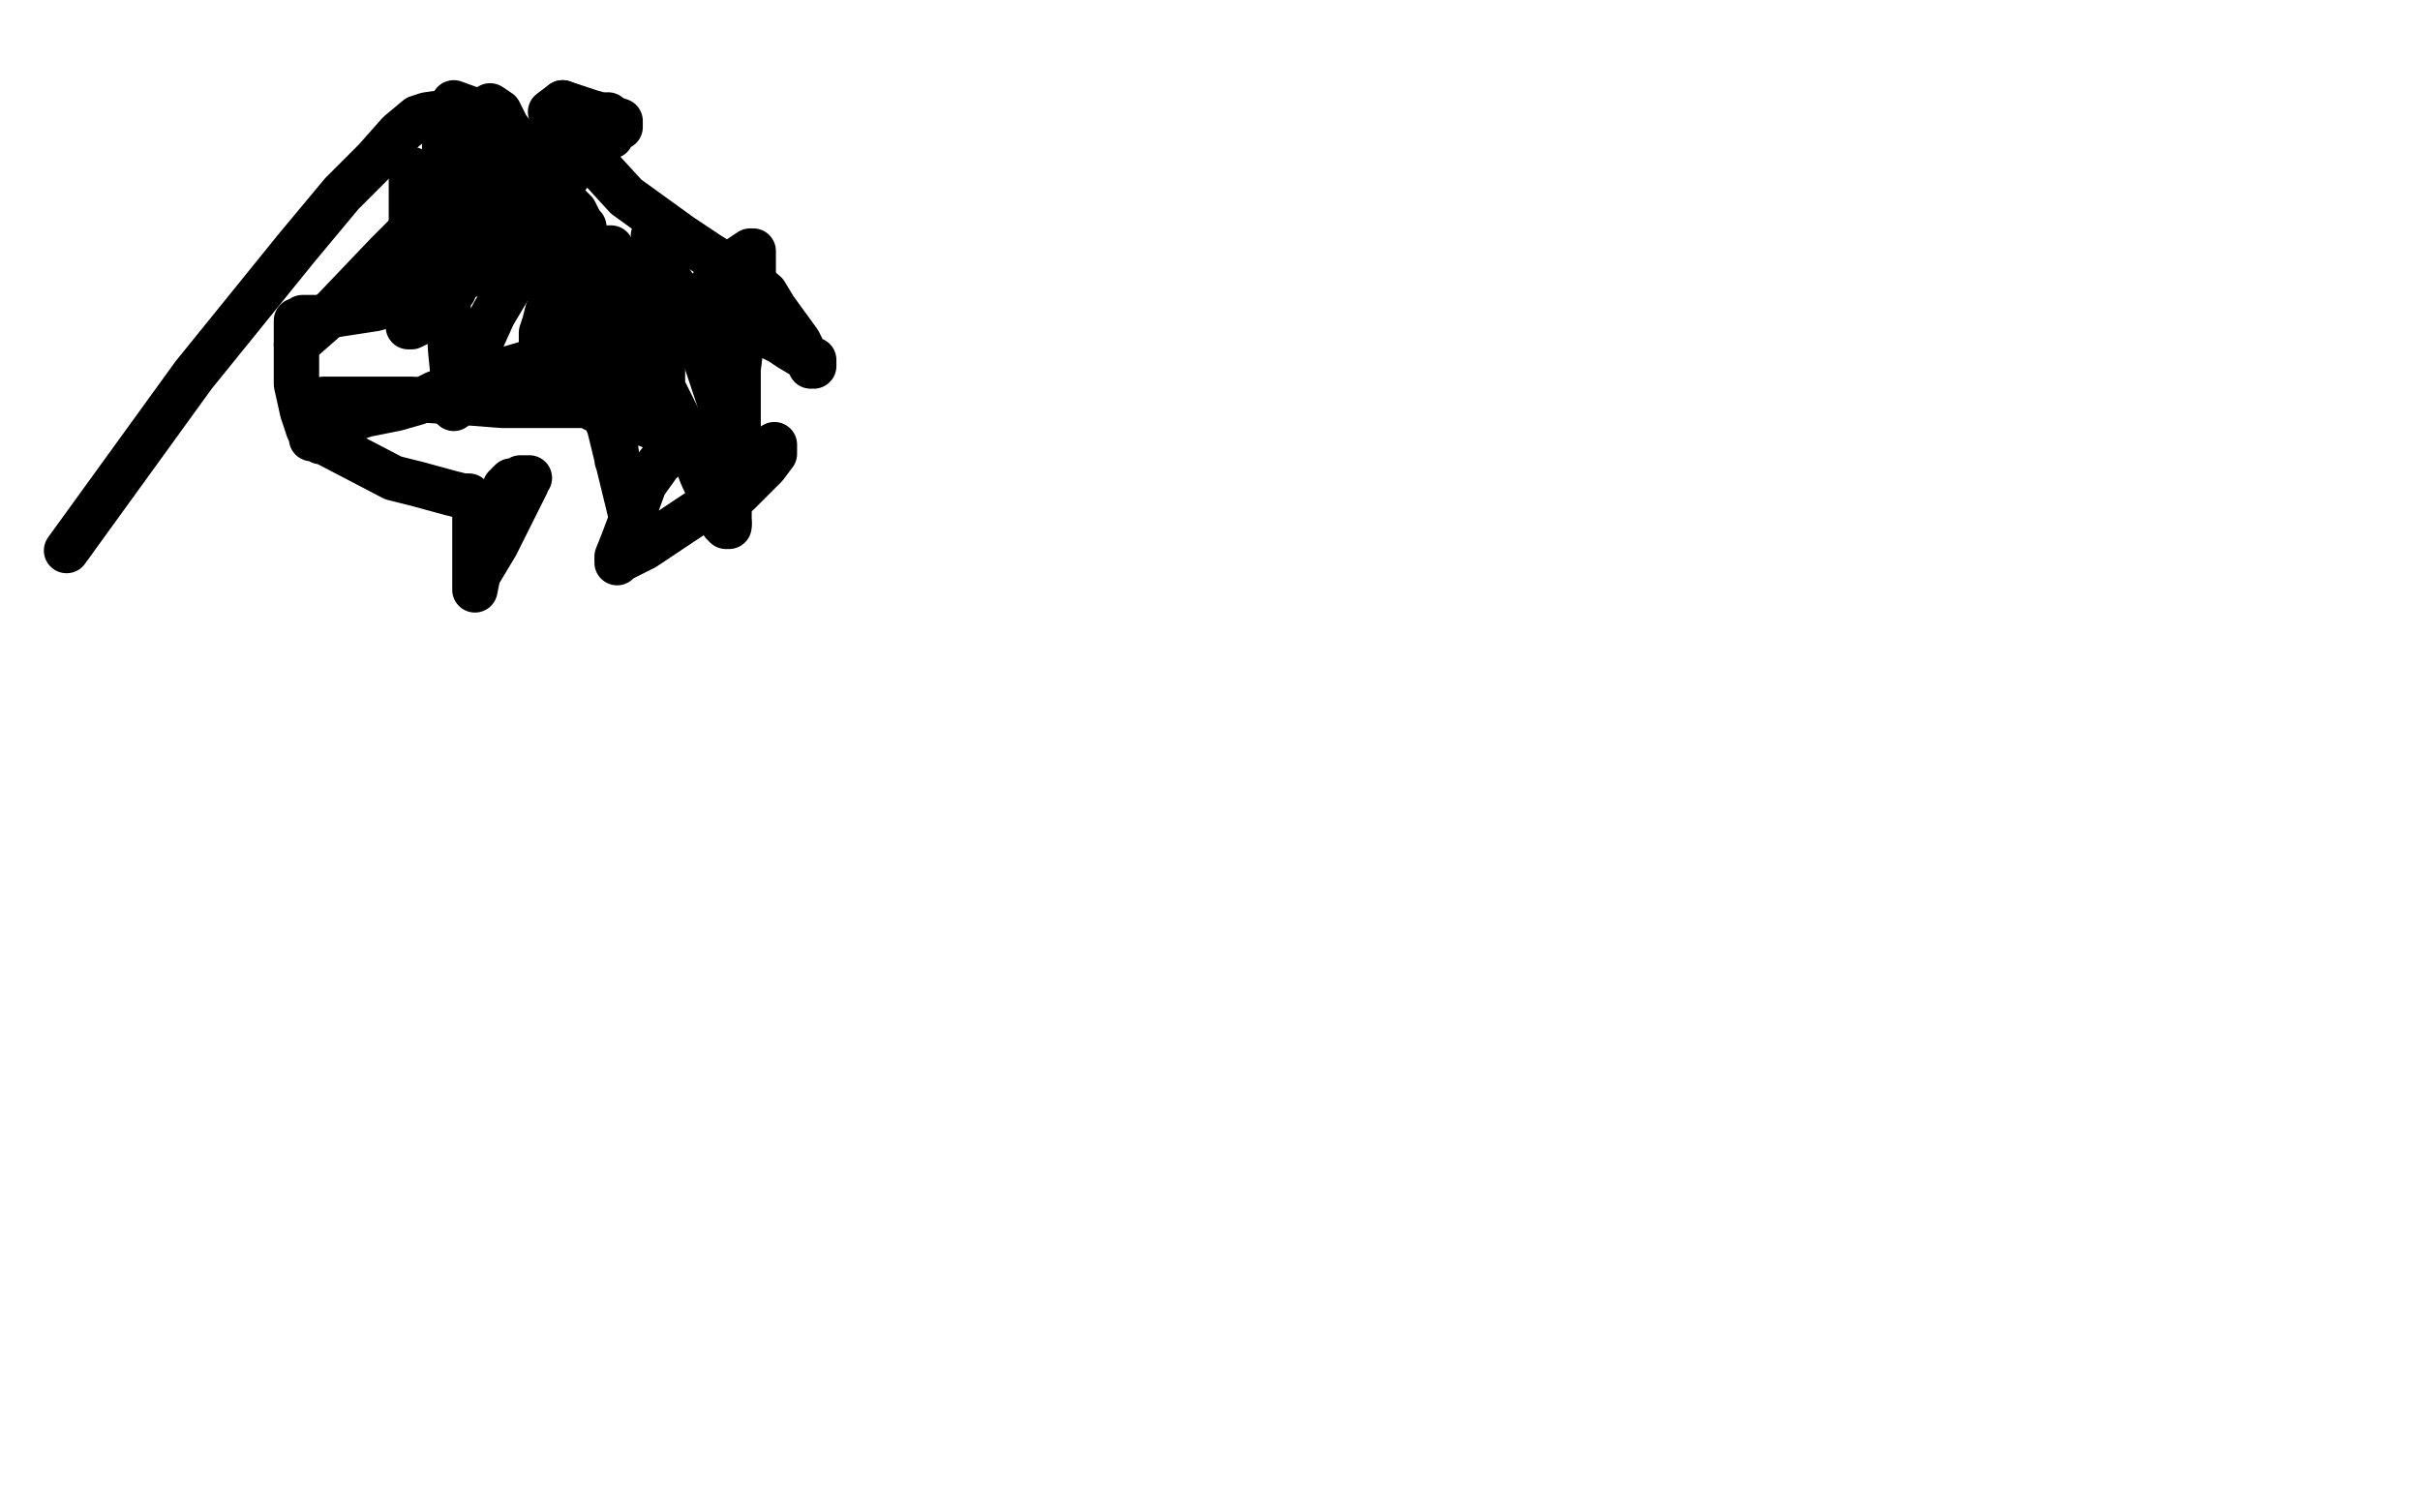
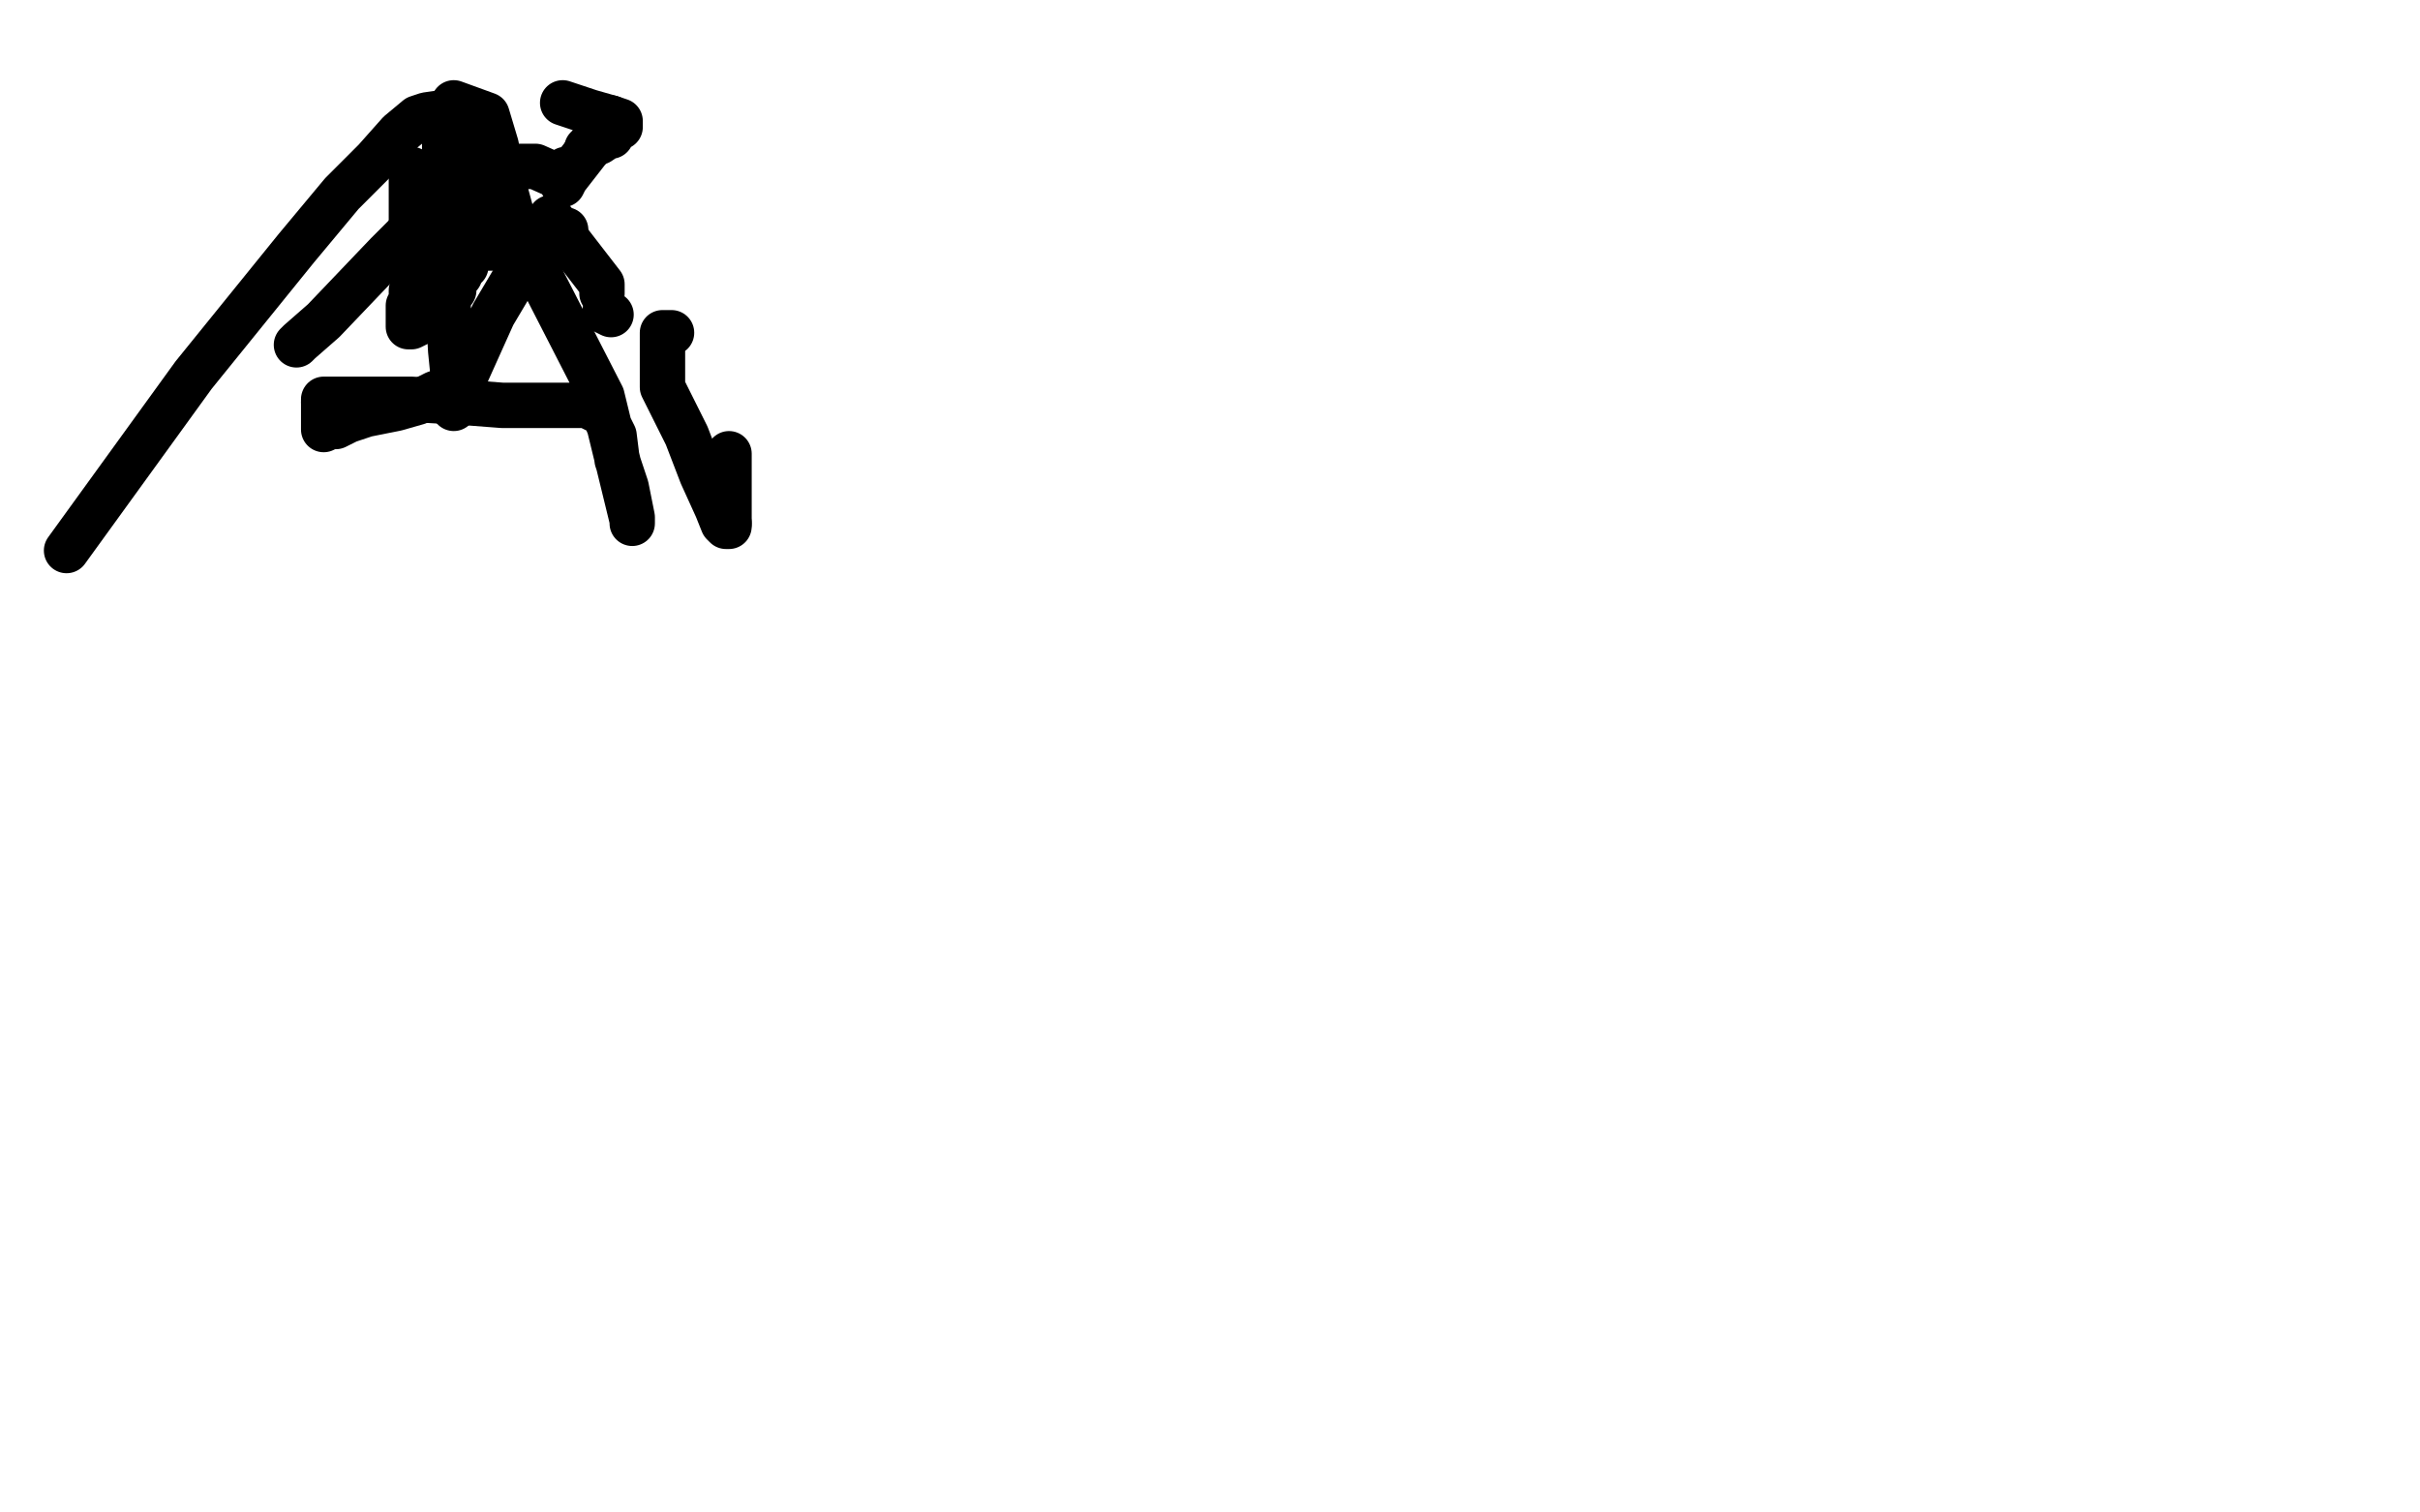
<svg xmlns="http://www.w3.org/2000/svg" width="800" height="500" version="1.1" style="stroke-antialiasing: false">
  <desc>This SVG has been created on https://colorillo.com/</desc>
  <rect x="0" y="0" width="800" height="500" style="fill: rgb(255,255,255); stroke-width:0" />
  <polyline points="136,56 136,57 136,57 136,59 136,59 136,61 136,61 136,63 136,63 136,67 136,67 136,68 136,68 136,69 136,69 136,71 136,72 136,73 136,74 136,76 136,79 136,82 136,83 136,85 136,84 136,83 136,79 136,76 138,72 139,69 141,67 143,66 144,66 145,66 146,66 145,66 144,67 144,69 143,72 141,76 140,80 139,83 139,85 137,87 137,89 137,91 137,93 137,94 136,96 136,97 136,98 136,100 136,101 135,101 135,103 135,104 135,105 135,107 135,108 136,108 138,107 141,104 142,103 143,102 144,101 146,100 147,99 148,97 148,96 150,96 150,95 150,94 150,93 151,92 152,91 152,89 153,88 154,88 154,87 154,86 156,83 157,82 158,80 158,79 160,78 160,77 160,76 160,75 160,74 160,73 160,71 160,70 160,71 160,73 160,75 160,78 160,80 160,81 160,82 161,82 166,82 172,80 179,78 182,77 185,77 186,76 187,76 186,76 185,76 183,76 181,77 180,77 179,77 177,77 175,77 173,77 172,77 171,77 170,77 170,74 167,63 164,48 161,38 150,34 150,36 149,40 147,44 147,45 147,47 147,48 147,49 147,52 147,59 147,67 147,74 147,77 147,78 158,55 159,55 160,55 161,55 163,55 166,55 170,55 172,55 174,55 176,55 177,55 186,59 187,57 187,56 187,57 187,58 187,59 186,61 187,59 194,50 199,44 202,39" style="fill: none; stroke: #000000; stroke-width: 15; stroke-linejoin: round; stroke-linecap: round; stroke-antialiasing: false; stroke-antialias: 0; opacity: 1.0" />
  <polyline points="195,48 194,49 195,48 196,47 198,47 201,45 202,45 202,44 203,43 203,42 205,42 205,41 205,40 202,39 195,37 186,34" style="fill: none; stroke: #000000; stroke-width: 15; stroke-linejoin: round; stroke-linecap: round; stroke-antialiasing: false; stroke-antialias: 0; opacity: 1.0" />
-   <polyline points="202,39 201,38 200,39 198,41 197,44 196,46 195,47 195,48" style="fill: none; stroke: #000000; stroke-width: 15; stroke-linejoin: round; stroke-linecap: round; stroke-antialiasing: false; stroke-antialias: 0; opacity: 1.0" />
-   <polyline points="186,34 182,37 196,53 207,65 225,78 234,84 242,89 246,91 253,97 256,102 264,113 267,119 268,121 269,121 269,120 269,119 267,119 266,118 261,115 258,113 250,109 242,105 233,101 227,100 220,99 212,98 207,96 203,94 198,93 197,92 195,92 192,92 188,93 184,99 181,103 180,107 179,110 179,111 179,114 179,117 179,123 179,128 179,129 179,128 180,127 188,128 196,132 208,138 218,142 230,147 235,148 236,148 236,147 236,146 236,145 235,145 232,145 225,147 218,153 213,160 209,171 206,179 204,184 204,186 205,185 213,181 225,173 240,163 248,156 252,151 254,148 255,148 256,147 256,148 256,149 256,150 253,154 249,158 246,161 245,162 244,163 244,161 244,149 244,134 244,122 247,98 249,91 249,85 249,83 248,83 242,87 234,96 229,102 227,105 225,107 224,107 223,108 222,108 222,107 221,107 220,107 219,107 215,107 210,108 199,113 190,116 185,118 182,119 181,118 181,105 183,93 186,80 188,73 188,71 187,71 185,72 181,76 174,81 162,88 141,97 124,102 111,104 105,105 102,105 100,105 100,106 98,106 98,108 98,111 98,119 98,127 100,136 102,142 103,144 103,145 105,145 106,146 107,146 130,158 134,159 138,160 149,163 153,164 155,164 155,165 157,167 157,171 157,177 157,183 157,188 157,191 157,193 157,194 157,195 158,190 164,180 171,166 174,160 174,158 175,158 174,158 172,158 171,159 169,159 168,160 168,161 167,161 167,163 166,163 166,164" style="fill: none; stroke: #000000; stroke-width: 15; stroke-linejoin: round; stroke-linecap: round; stroke-antialiasing: false; stroke-antialias: 0; opacity: 1.0" />
  <polyline points="98,114 99,113 99,113 107,106 107,106 128,84 128,84 134,78 134,78 142,69 142,69 145,66 145,66 146,66 146,66 147,66 147,67 147,73 147,82 148,99 149,116 150,126 150,132 150,134 150,135 152,132 154,124 163,104 182,72 199,94 199,95 199,97" style="fill: none; stroke: #000000; stroke-width: 15; stroke-linejoin: round; stroke-linecap: round; stroke-antialiasing: false; stroke-antialias: 0; opacity: 1.0" />
  <polyline points="200,103 202,104 202,104" style="fill: none; stroke: #000000; stroke-width: 15; stroke-linejoin: round; stroke-linecap: round; stroke-antialiasing: false; stroke-antialias: 0; opacity: 1.0" />
-   <polyline points="193,82 192,84 192,92 192,103 196,113 201,119 202,121 204,121 206,122 206,121 206,110 191,87 178,64 170,47 165,37 162,35 162,36 162,38 163,39 166,40 169,44 174,49 181,58 186,66 190,70 192,74 193,75 193,76 193,79 195,85 198,89 200,92 201,94 203,94 204,94 204,95 204,97 204,102 204,105 206,109 207,110 208,110 209,110 211,110 215,110 218,110 221,110 222,110" style="fill: none; stroke: #000000; stroke-width: 15; stroke-linejoin: round; stroke-linecap: round; stroke-antialiasing: false; stroke-antialias: 0; opacity: 1.0" />
-   <polyline points="202,104 202,103 202,97 202,95 202,82 200,82 195,82 193,82" style="fill: none; stroke: #000000; stroke-width: 15; stroke-linejoin: round; stroke-linecap: round; stroke-antialiasing: false; stroke-antialias: 0; opacity: 1.0" />
  <polyline points="222,110 221,110 220,110 219,110 219,112 219,113 219,118 219,128 227,144 232,157 237,168 239,173 240,174 241,174 241,173" style="fill: none; stroke: #000000; stroke-width: 15; stroke-linejoin: round; stroke-linecap: round; stroke-antialiasing: false; stroke-antialias: 0; opacity: 1.0" />
-   <polyline points="241,150 241,149 241,145 238,133 235,124 232,115 230,112 229,111 229,110 229,108 225,98 221,92 219,85 217,79 216,78 216,79 216,83 215,90 214,96 212,101 208,106 205,110 204,111 203,112 201,116 200,118 200,124 200,127 200,129 202,130 213,123 219,117 224,107 225,102 226,100 225,99 220,102 208,106 195,112 178,119 161,124 153,127" style="fill: none; stroke: #000000; stroke-width: 15; stroke-linejoin: round; stroke-linecap: round; stroke-antialiasing: false; stroke-antialias: 0; opacity: 1.0" />
  <polyline points="241,173 241,169 241,162 241,156 241,152 241,151 241,150" style="fill: none; stroke: #000000; stroke-width: 15; stroke-linejoin: round; stroke-linecap: round; stroke-antialiasing: false; stroke-antialias: 0; opacity: 1.0" />
  <polyline points="153,127 144,130 138,133 131,135 121,137 115,139 111,141 108,141" style="fill: none; stroke: #000000; stroke-width: 15; stroke-linejoin: round; stroke-linecap: round; stroke-antialiasing: false; stroke-antialias: 0; opacity: 1.0" />
  <polyline points="107,133 107,132 110,132 120,132 136,132 153,133 166,134 178,134 185,134 192,134 194,134 200,137 201,140 203,144 204,152 207,161 208,166 209,171 209,173 209,172 199,131 179,92" style="fill: none; stroke: #000000; stroke-width: 15; stroke-linejoin: round; stroke-linecap: round; stroke-antialiasing: false; stroke-antialias: 0; opacity: 1.0" />
  <polyline points="108,141 107,142 107,141 107,137 107,133" style="fill: none; stroke: #000000; stroke-width: 15; stroke-linejoin: round; stroke-linecap: round; stroke-antialiasing: false; stroke-antialias: 0; opacity: 1.0" />
  <polyline points="179,92 148,37 141,38 138,39 132,44 124,53 113,64 98,82 64,124 22,182" style="fill: none; stroke: #000000; stroke-width: 15; stroke-linejoin: round; stroke-linecap: round; stroke-antialiasing: false; stroke-antialias: 0; opacity: 1.0" />
</svg>